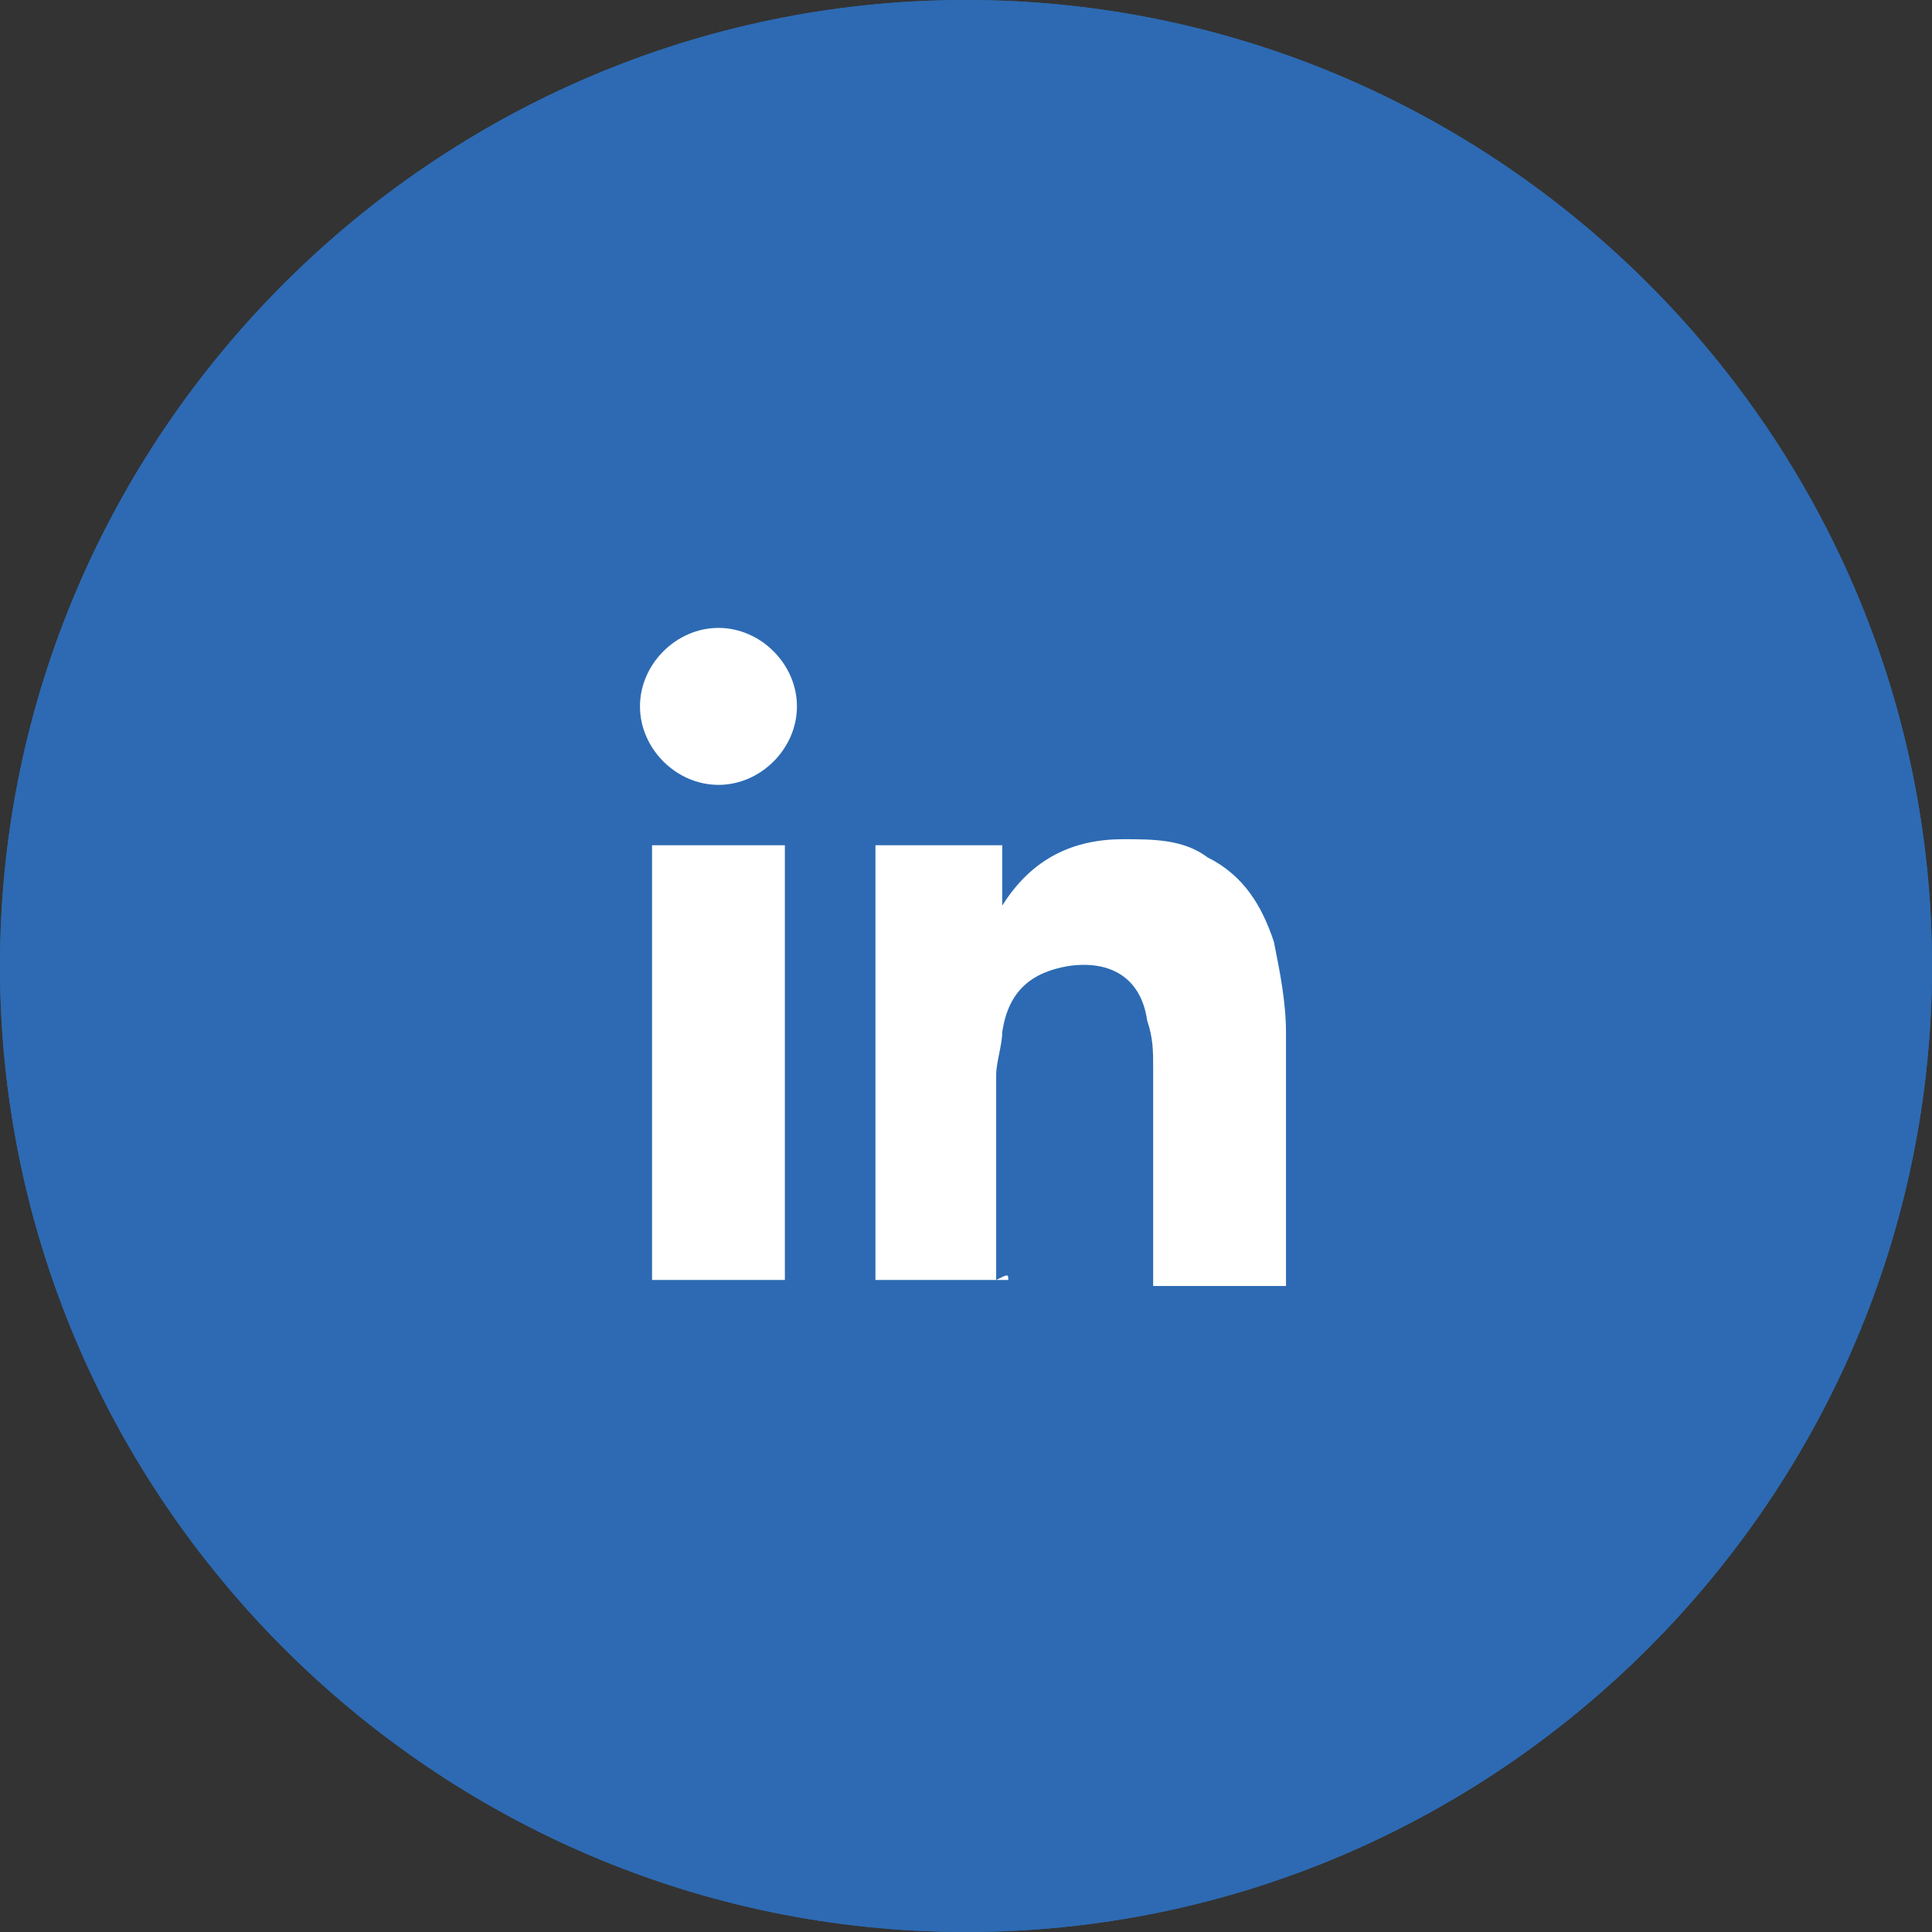
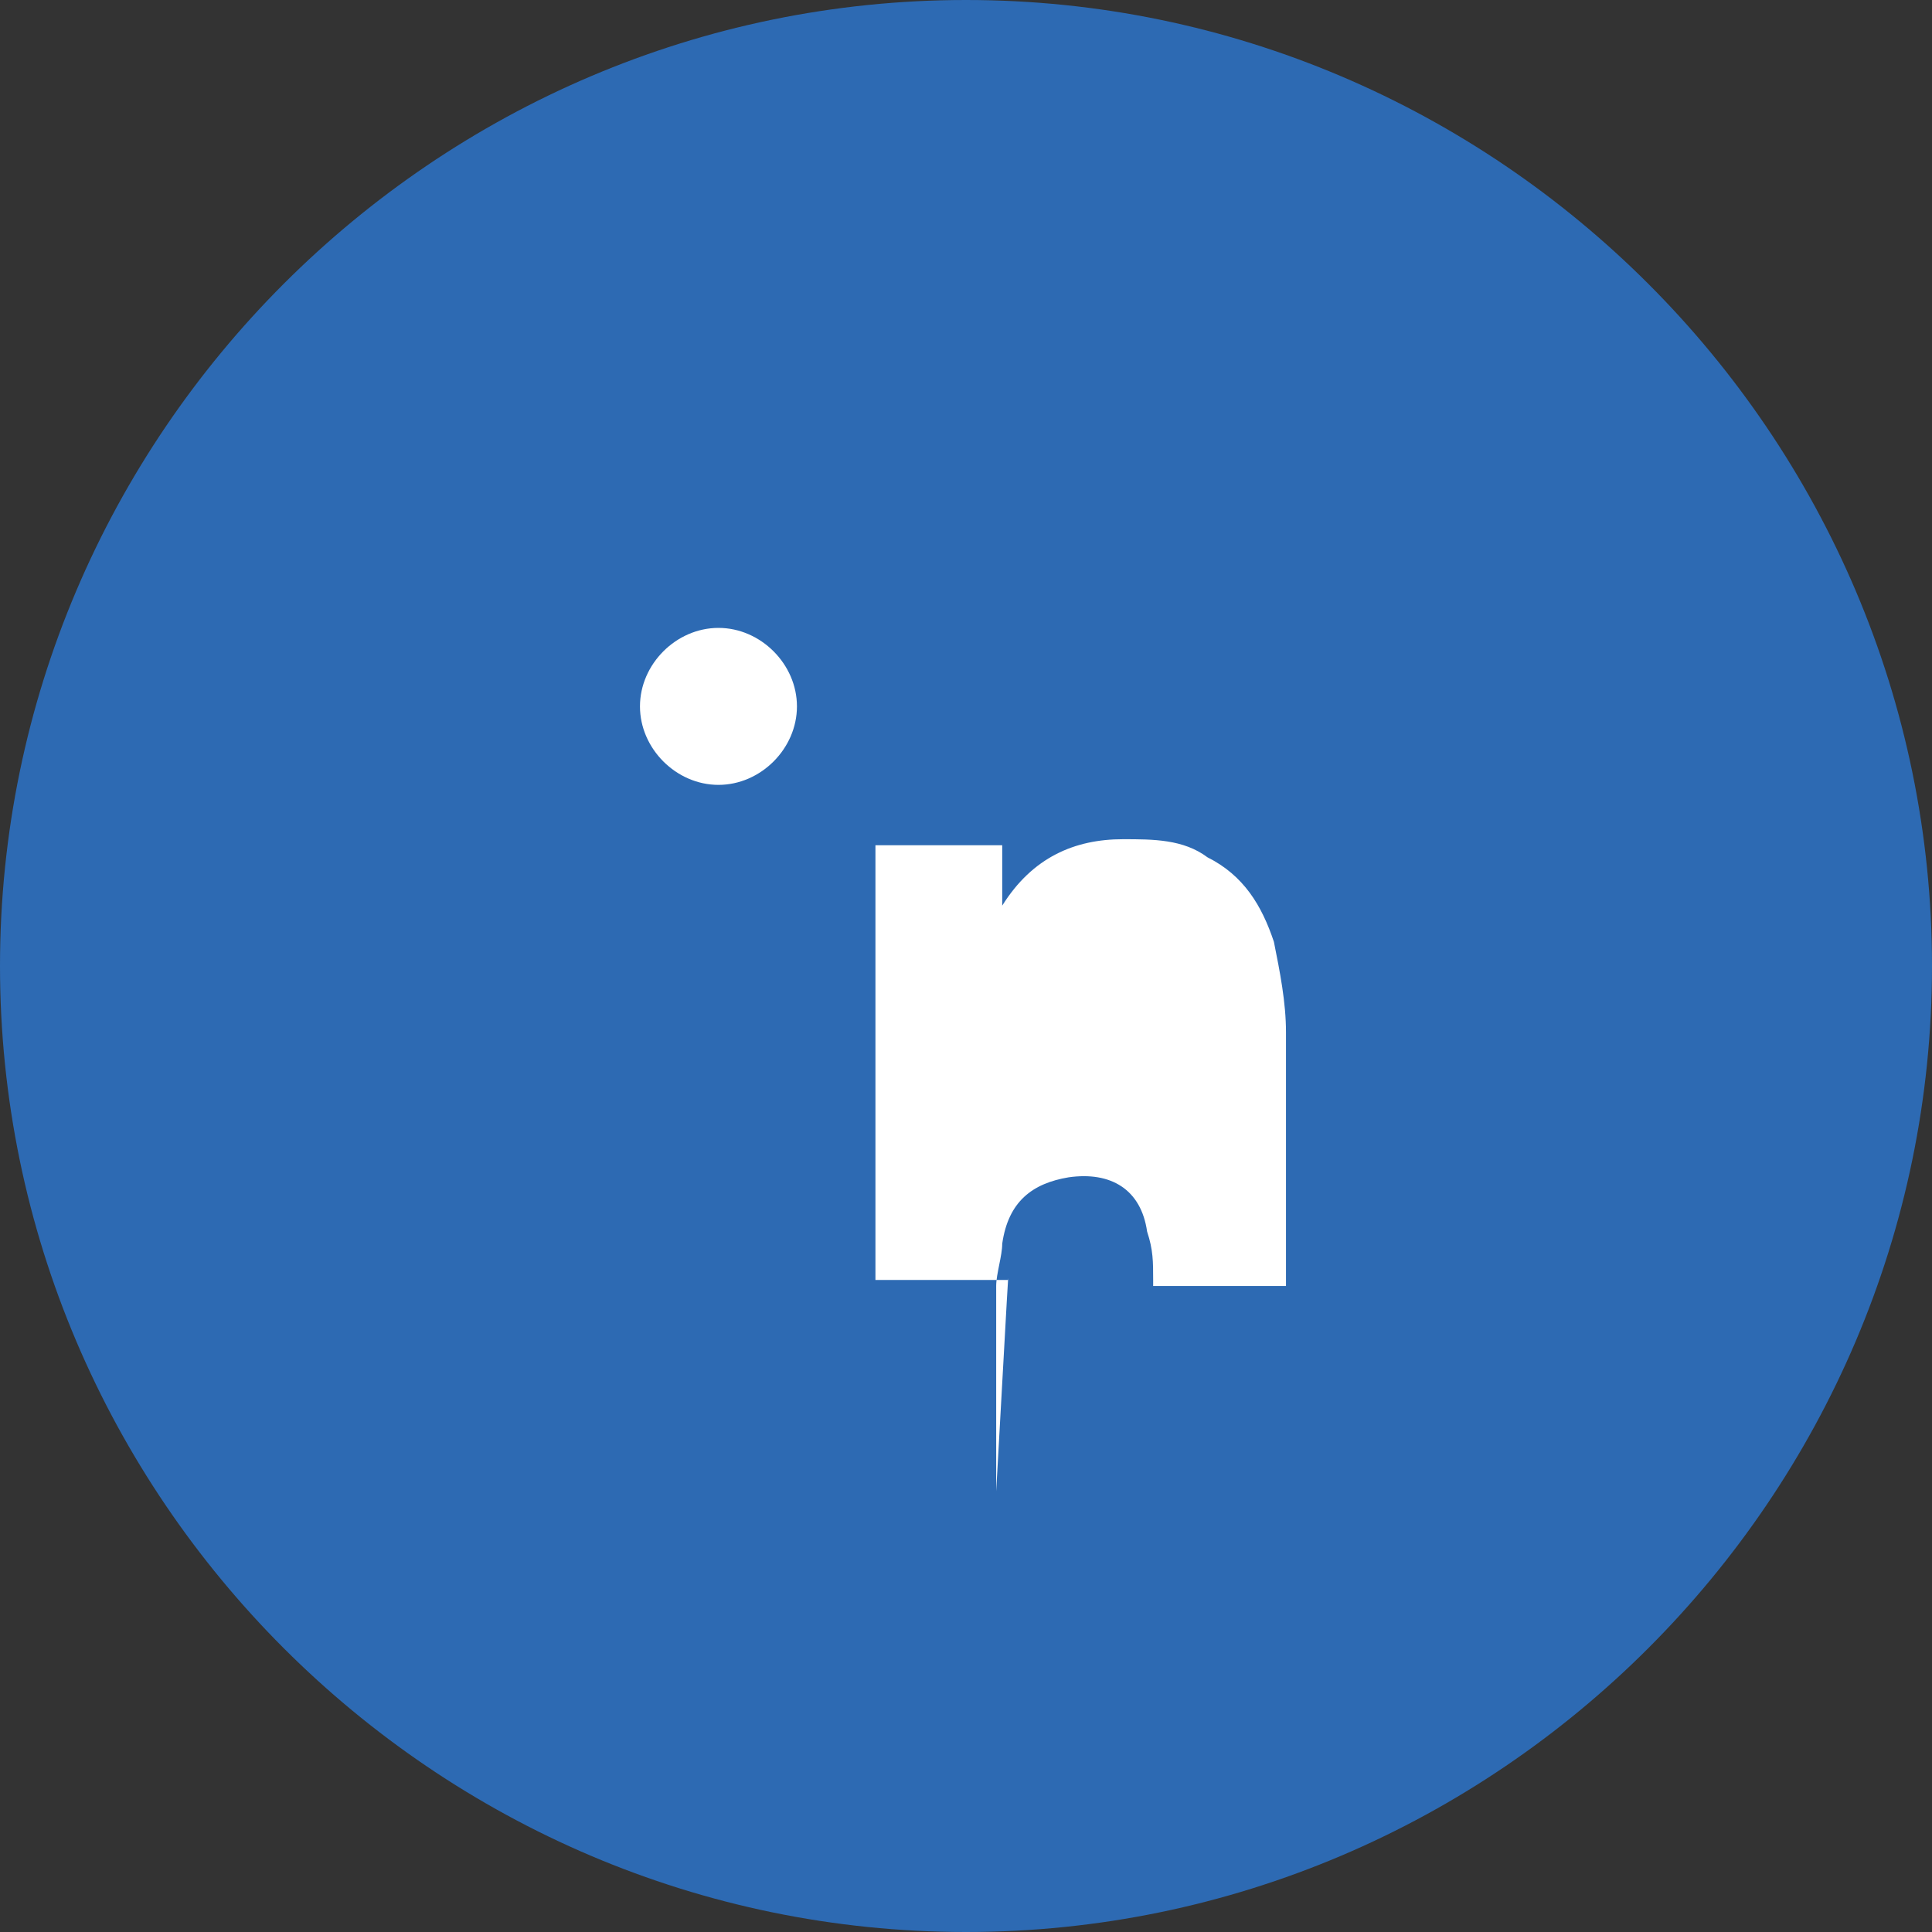
<svg xmlns="http://www.w3.org/2000/svg" version="1.0" id="Layer_1" x="0px" y="0px" viewBox="0 0 32 32" enable-background="new 0 0 32 32" xml:space="preserve">
  <rect x="0" y="0" width="32" height="32" fill="#333333" stroke="none" />
  <g id="Shape_1_">
    <path id="Color_1_" fill="#2D6AB3" d="M16,0c8.8,0,16,7.2,16,16s-7.2,16-16,16S0,24.8,0,16S7.2,0,16,0z" />
    <g id="State_1_">
-       <path fill="#2D6AB3" d="M16,0c8.8,0,16,7.2,16,16s-7.2,16-16,16S0,24.8,0,16S7.2,0,16,0z" />
-     </g>
+       </g>
  </g>
  <g>
-     <path fill="#FFFFFF" d="M16.7,21.2c-0.7,0-1.5,0-2.2,0c0-2.4,0-4.8,0-7.2c0.7,0,1.4,0,2.1,0c0,0.3,0,0.6,0,1c0,0,0,0,0,0   c0.5-0.8,1.2-1.1,2-1.1c0.5,0,1,0,1.4,0.3c0.6,0.3,0.9,0.8,1.1,1.4c0.1,0.5,0.2,1,0.2,1.5c0,1.4,0,2.8,0,4.1c0,0,0,0,0,0.1   c-0.7,0-1.5,0-2.2,0c0,0,0-0.1,0-0.1c0-1.2,0-2.3,0-3.5c0-0.3,0-0.5-0.1-0.8c-0.1-0.7-0.6-1-1.3-0.9c-0.6,0.1-1,0.4-1.1,1.1   c0,0.2-0.1,0.5-0.1,0.7c0,1.1,0,2.2,0,3.4C16.7,21.1,16.7,21.1,16.7,21.2z" />
-     <path fill="#FFFFFF" d="M10.8,14c0.7,0,1.5,0,2.2,0c0,2.4,0,4.8,0,7.2c-0.7,0-1.5,0-2.2,0C10.8,18.8,10.8,16.4,10.8,14z" />
+     <path fill="#FFFFFF" d="M16.7,21.2c-0.7,0-1.5,0-2.2,0c0-2.4,0-4.8,0-7.2c0.7,0,1.4,0,2.1,0c0,0.3,0,0.6,0,1c0,0,0,0,0,0   c0.5-0.8,1.2-1.1,2-1.1c0.5,0,1,0,1.4,0.3c0.6,0.3,0.9,0.8,1.1,1.4c0.1,0.5,0.2,1,0.2,1.5c0,1.4,0,2.8,0,4.1c0,0,0,0,0,0.1   c-0.7,0-1.5,0-2.2,0c0,0,0-0.1,0-0.1c0-0.3,0-0.5-0.1-0.8c-0.1-0.7-0.6-1-1.3-0.9c-0.6,0.1-1,0.4-1.1,1.1   c0,0.2-0.1,0.5-0.1,0.7c0,1.1,0,2.2,0,3.4C16.7,21.1,16.7,21.1,16.7,21.2z" />
    <path fill="#FFFFFF" d="M13.2,11.7c0,0.7-0.6,1.3-1.3,1.3c-0.7,0-1.3-0.6-1.3-1.3c0-0.7,0.6-1.3,1.3-1.3   C12.6,10.4,13.2,11,13.2,11.7z" />
  </g>
</svg>